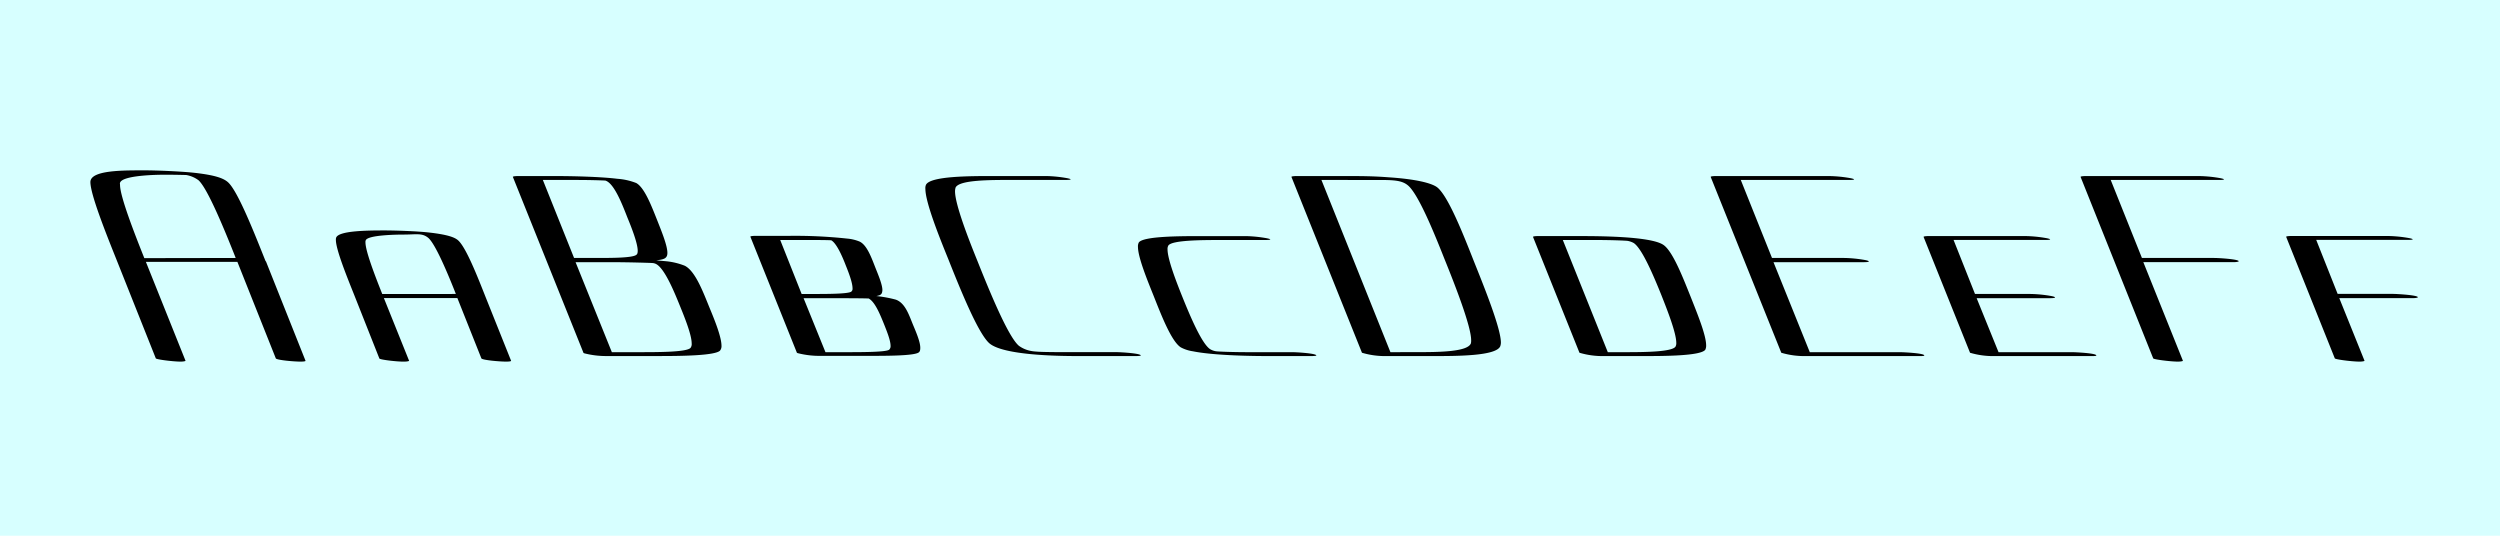
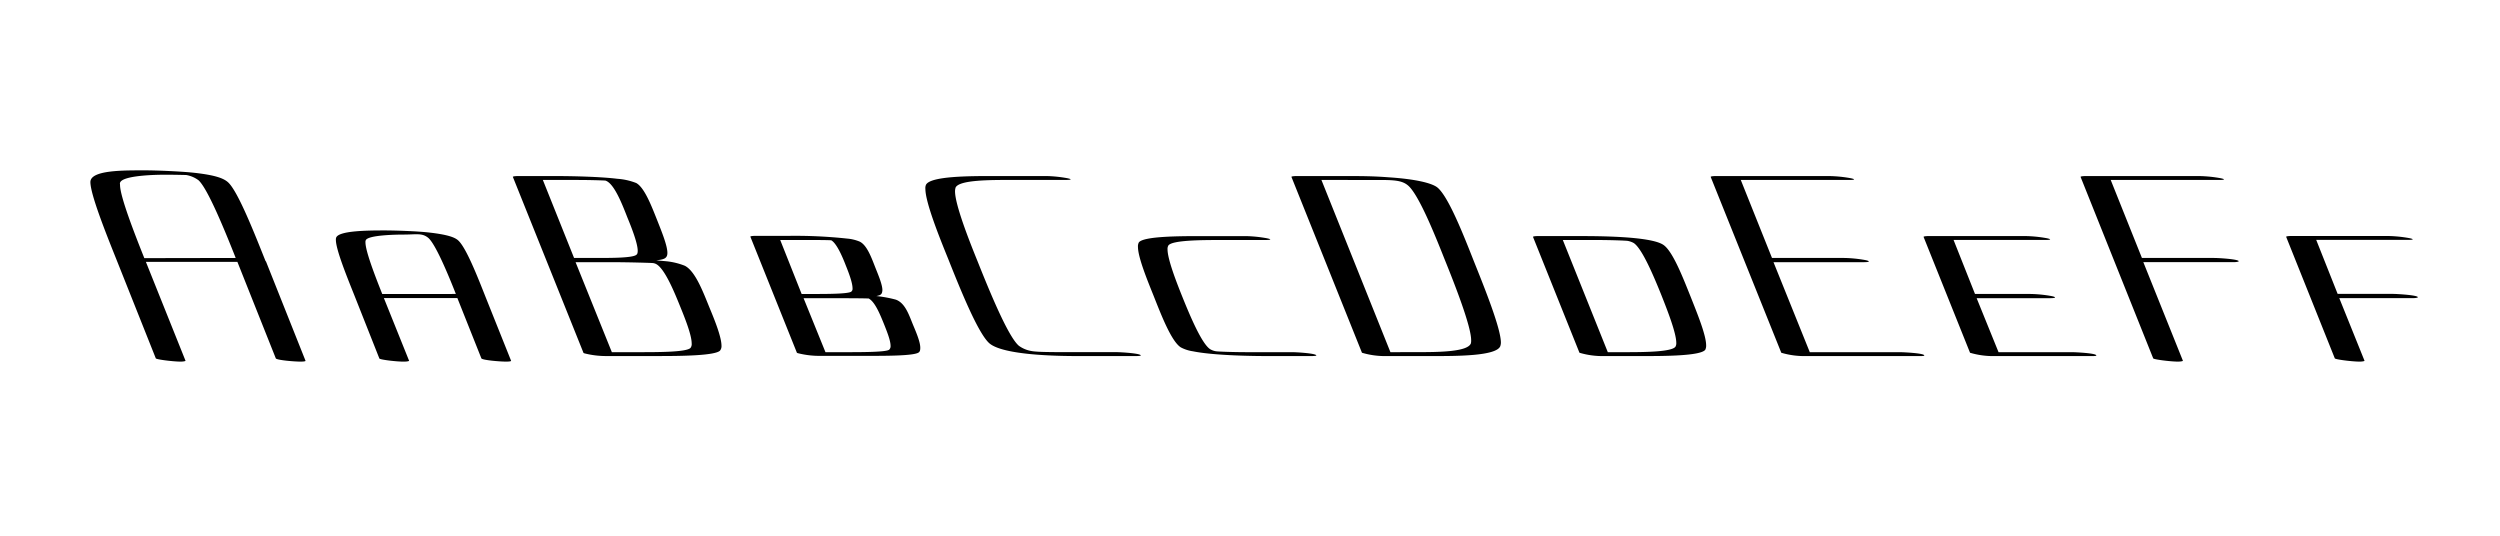
<svg xmlns="http://www.w3.org/2000/svg" data-name="Ebene 1" viewBox="0 0 700 150">
-   <path fill="#d7ffff" d="M0 0h700v150H0z" />
  <path d="M40.93 47.7c2.6 0 9.41.25 13.36.67 6.13.67 8.4 1.6 9.58 2.69 2.77 2.52 7.48 14.53 10.5 22.09h.08L85.54 101c.08.17-.5.25-1.43.25-1.76 0-6.72-.42-6.89-.92l-10.75-27H40.85L51.94 101c.08.08-.42.25-1.43.25-1.93 0-6.8-.59-6.89-.92L32.53 72.48c-2.86-7.14-7.22-18.06-7.22-21.5s9.57-3.28 15.62-3.28zM66 72.23c-3-7.56-7.81-19.4-10.42-21.76A7.93 7.93 0 0 0 52.1 49c-.42 0-2.94-.08-5.8-.08h-.17c-1.6 0-11.93.08-12.52 2.27-.08.17 0 .34 0 .59 0 3.19 3.95 13.36 6.8 20.5zM106.22 100.37l-7.05-17.81c-2-5-5.12-12.68-5.12-15.37a1.64 1.64 0 0 1 .08-.67c.76-1.93 8.74-2 13.61-2 2.35 0 8.82.17 12.43.59 5.21.59 7.06 1.34 8 2.1 2.27 1.85 5.63 10.5 7.81 16L143.1 101c.08.17-.5.25-1.43.25-1.76 0-6.72-.42-6.89-.92l-6.72-16.88h-20.58l7.06 17.55c.08.08-.42.25-1.43.25-1.93.04-6.8-.54-6.89-.88zm21.42-18.06c-2.18-5.54-5.71-14-7.73-15.71-1.76-1.43-3.28-.92-7-.92-1.43 0-9.91.08-10.5 1.6a1.25 1.25 0 0 0-.08.59c0 2.44 2.69 9.41 4.7 14.45zM183.76 72.9l2.77.25a19.19 19.19 0 0 1 5.21 1.26c3 1.51 5.21 7.56 7 11.93 1.43 3.44 3.28 8.06 3.28 10.5a2 2 0 0 1-.42 1.34c-1.43 1.43-11.26 1.51-17.05 1.51h-14.39a24.65 24.65 0 0 1-6.55-.76c-.17-.08-.25-.08-.25-.17l-19.75-49.21c-.08-.17.67-.25 1.43-.25h11c3.95 0 12.1.17 16.8.76a17.86 17.86 0 0 1 5.29 1.18c2.35 1.26 4.37 6.64 5.88 10.42 1.18 3 2.86 7.06 2.86 9.16 0 1.66-1.17 1.83-3.11 2.08zm-18.48-.67c5 0 11.93.08 12.94-.92.25-.17.34-.59.34-1.09 0-2-1.6-6.21-2.86-9.24-1.51-3.86-3.78-9.74-6.22-10.42-1.34-.08-5-.17-8-.17H152l8.74 21.84zm-4.12 1.18l10.16 25.2h7.31c5.71 0 13.52 0 14.7-1.18a1.74 1.74 0 0 0 .34-1.26c0-2.35-1.85-7-3.28-10.5-1.76-4.37-4.37-10.58-6.72-11.76a2.74 2.74 0 0 0-.84-.25c-1.18-.08-7.06-.25-12.18-.25zM245.37 82.9a33.74 33.74 0 0 1 5.46 1c2.77 1 3.78 4.62 5 7.48.84 2 1.85 4.45 1.85 6 0 .59-.08 1.09-.5 1.34-1.43.92-9.07.92-13.94.92h-13.33a24.65 24.65 0 0 1-6.55-.76c-.17-.08-.25-.08-.25-.17l-13-32.42c-.08-.17.67-.25 1.43-.25h9.41a134.81 134.81 0 0 1 16.21.76 11.76 11.76 0 0 1 3.53.84c2.1 1 3.36 4.62 4.45 7.39.84 2.1 1.93 4.7 1.93 6.21-.07 1.24-.52 1.41-1.7 1.66zm-7-1.26a1 1 0 0 0 .34-.92c0-1.51-1-4.2-1.85-6.3-1-2.6-2.6-6.3-4.12-7.14-1.51-.08-4.2-.08-6.38-.08h-7.9l6 15.12h2.94c4.36-.01 10.16-.01 11-.68zM225 83.49l6.13 15.12h5.21c4.87 0 11.59 0 12.6-.67a1.33 1.33 0 0 0 .42-1.09c0-1.51-1-4-1.85-6.13-1.09-2.69-2.52-6.22-4.28-7.14-2.27-.08-7-.08-10.33-.08zM319.42 99.53c0 .08-.42.17-1.43.17h-16.13c-6 0-20.83-.25-24.78-3.53-3.19-2.69-8.32-15.46-11.59-23.69-2.6-6.38-6.38-15.88-6.38-19.57a2.32 2.32 0 0 1 .17-1.18c1.26-2.44 12.26-2.44 19.24-2.44h14.36a36.69 36.69 0 0 1 5.88.59c1.68.34 1.09.5-.42.5h-14.88c-6.47 0-14.78 0-15.88 2.1a3.74 3.74 0 0 0-.17 1.09c0 3.61 3.7 13.19 6.3 19.57 3.28 8.23 8.57 21.17 11.59 23.69a8.29 8.29 0 0 0 3.36 1.43c1.18.25 3.7.34 9.58.34h14.36c1.4.01 6.82.34 6.82.93zM368.57 99.53c0 .08-.42.17-1.43.17H355c-3.19 0-14.78-.08-21-1.34a10.29 10.29 0 0 1-3.36-1.09c-2.69-1.68-5.63-9.41-7.73-14.7-1.76-4.37-4.28-10.58-4.28-13.44a2.36 2.36 0 0 1 .25-1.26c1.34-1.76 11.68-1.76 17.72-1.76h12.18a36.68 36.68 0 0 1 5.88.59c1.68.34 1.09.5-.42.5h-12.38c-5.88 0-13.61.08-14.7 1.51a1.91 1.91 0 0 0-.25 1.09c0 2.77 2.44 9.07 4.2 13.44 2.1 5.21 5.38 13 7.73 14.53a4.51 4.51 0 0 0 1.68.59c.5.08 4.54.25 9 .25h12.26c1.33 0 6.79.33 6.79.92zM381.35 98.77l-19.74-49.22c-.08-.17.67-.25 1.43-.25h14.62c2.94 0 6.72 0 11.09.34 7.64.5 12 1.6 13.61 2.77 3.11 2.35 7.48 13.52 10.33 20.75 3 7.48 7.56 18.82 7.56 22.76a3.13 3.13 0 0 1-.17 1C419 99.7 408 99.7 401 99.7h-12.76a22.57 22.57 0 0 1-6.89-.93zm15.37-.17c6.22 0 14.2-.08 15.12-2.44a3.16 3.16 0 0 0 .08-.92c0-3.86-4.45-15.29-7.48-22.76-2.86-7.22-7.39-18.4-10.33-20.66-1.68-1.34-4-1.43-8.32-1.43H370l19.32 48.22zM442.25 98.77l-13-32.42c-.08-.17.67-.25 1.43-.25h10.67c5.8 0 20.66 0 24.36 2.44 2.69 1.76 5.63 9.49 7.73 14.7 1.76 4.45 4.28 10.58 4.28 13.44a2.57 2.57 0 0 1-.25 1.26c-1.34 1.76-11.84 1.76-17.72 1.76h-10.61a22.58 22.58 0 0 1-6.89-.93zm12.75-.16c5.63 0 13-.08 14.11-1.51a1.9 1.9 0 0 0 .25-1.09c0-2.77-2.44-9-4.2-13.44-2.1-5.21-5.37-13-7.73-14.53a5.45 5.45 0 0 0-1.68-.59c-.5-.08-4.45-.25-9-.25h-9.16l12.6 31.42zM498.76 98.77L479 49.55c-.08-.17.67-.25 1.43-.25h31.84a36.48 36.48 0 0 1 5.88.59c1.26.25 1.51.5-.42.5h-30.31l8.74 21.84h20.24a36.47 36.47 0 0 1 5.88.59c1.26.25 1.51.59-.42.59h-25.28l10.16 25.2H532c.67 0 6.8.25 6.8.92 0 .17-.59.17-1.43.17h-31.72a22.58 22.58 0 0 1-6.89-.93zM551.61 98.77l-13-32.42c-.08-.17.67-.25 1.43-.25h27.13a36.47 36.47 0 0 1 5.88.59c1.26.25 1.51.5-.42.5H547l6 15.12h15.54a36.46 36.46 0 0 1 5.88.59c1.26.25 1.51.59-.42.59h-20.54l6.13 15.12h20.58c.67 0 6.8.25 6.8.92 0 .17-.59.17-1.43.17h-27a22.57 22.57 0 0 1-6.93-.93zM626.84 73.15c0 .08-.42.25-1.43.25h-25.28l11.08 27.6c.08.08-.42.25-1.43.25-1.93 0-6.8-.59-6.89-.92l-20.32-50.78c-.08-.17.67-.25 1.43-.25h31.84a36.46 36.46 0 0 1 5.88.59c1.26.25 1.51.5-.42.5H591l8.74 21.84h20.24c1.31 0 6.86.34 6.86.92zM677 83.23c0 .08-.42.25-1.43.25H655l7.06 17.52c.08.08-.42.25-1.43.25-1.93 0-6.8-.59-6.89-.92l-13.61-34c-.08-.17.67-.25 1.43-.25h27.13a36.46 36.46 0 0 1 5.88.59c1.26.25 1.51.5-.42.5h-25.61l6 15.12h15.54c1.39.02 6.92.36 6.92.94z" />
</svg>